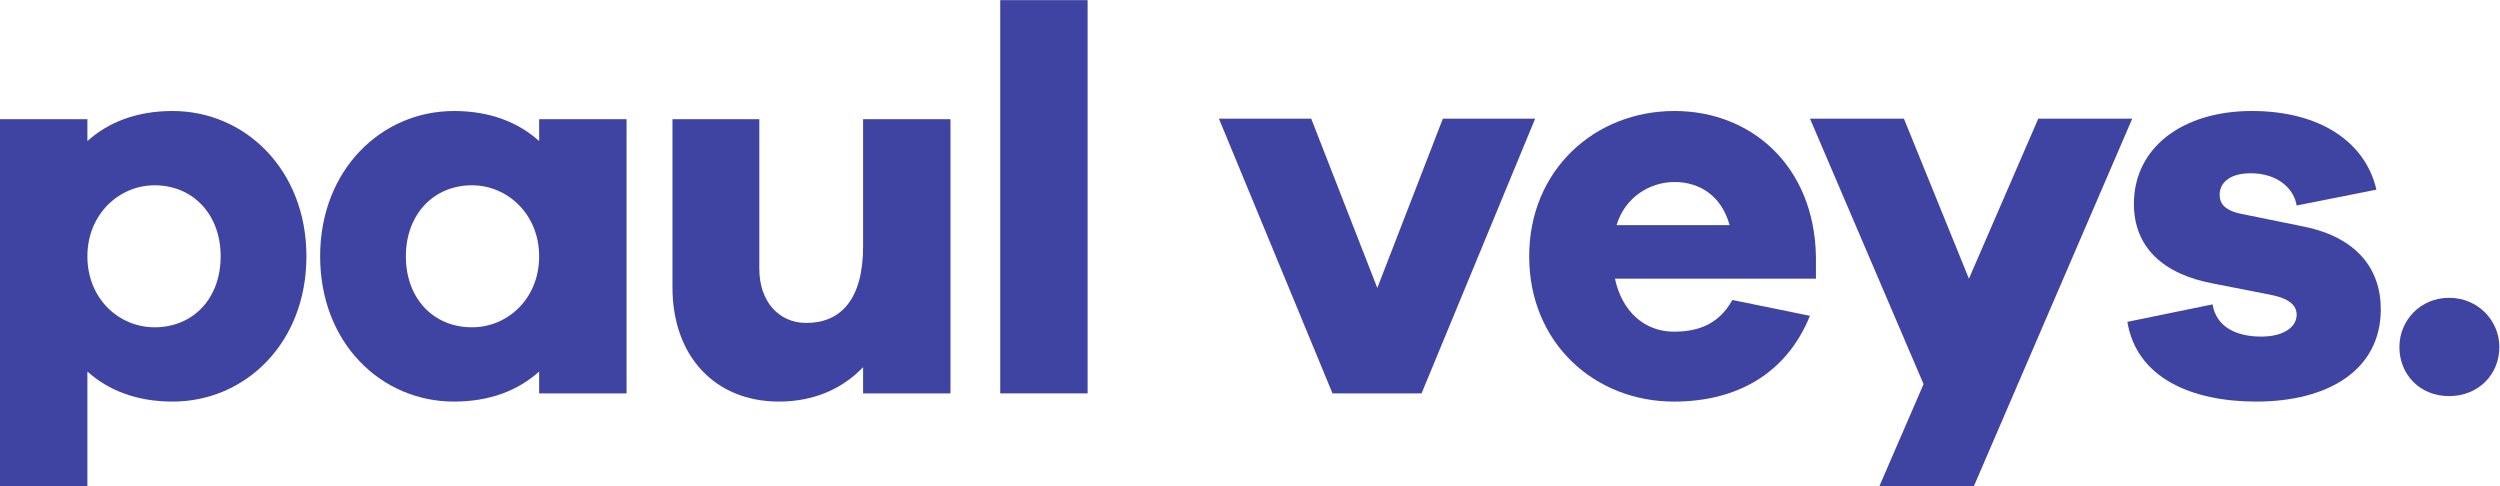
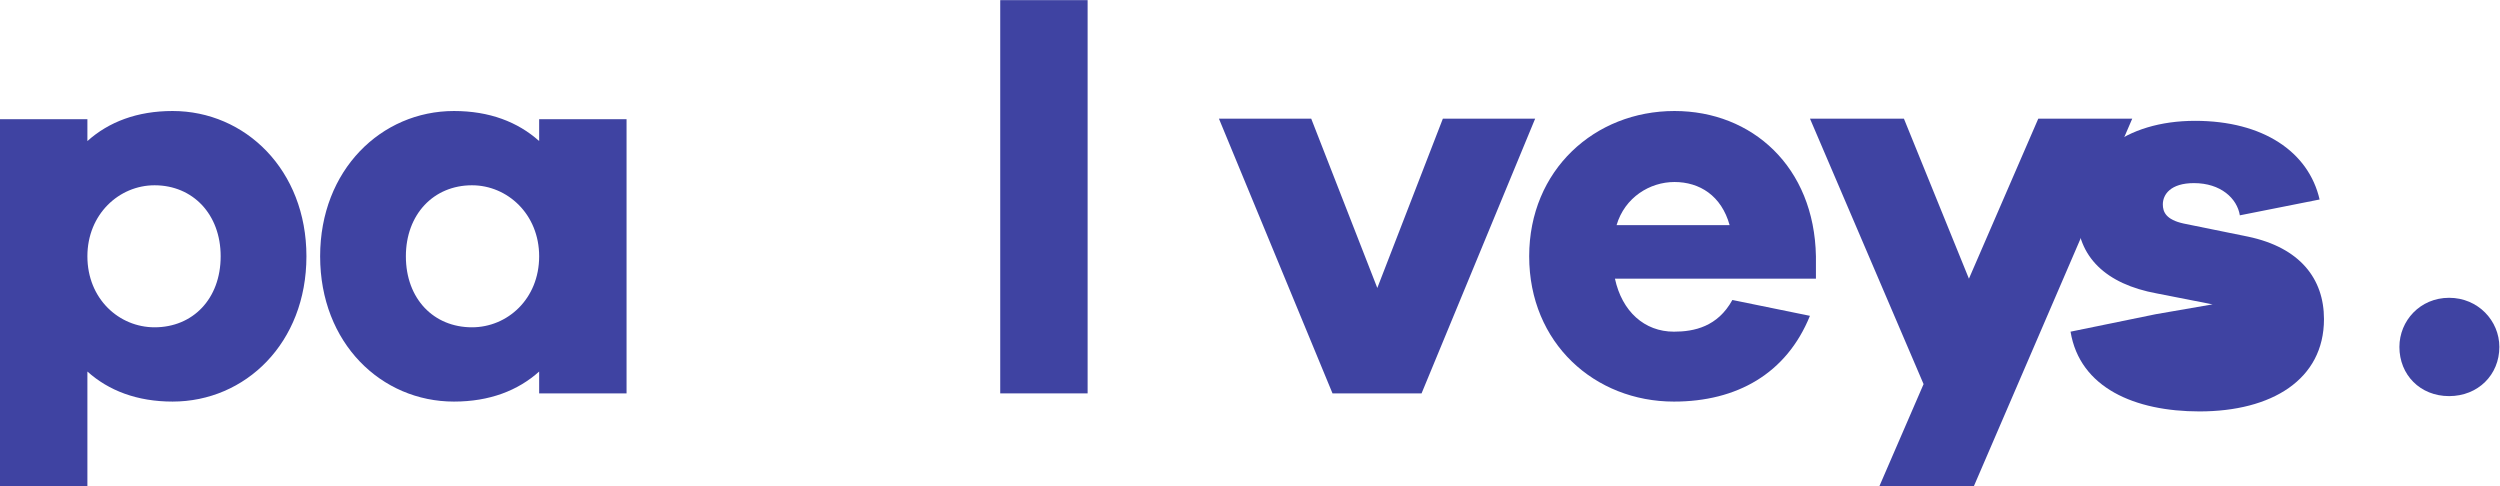
<svg xmlns="http://www.w3.org/2000/svg" xmlns:ns1="http://sodipodi.sourceforge.net/DTD/sodipodi-0.dtd" xmlns:ns2="http://www.inkscape.org/namespaces/inkscape" version="1.1" id="svg2" width="697.733" height="135.707" viewBox="0 0 697.733 135.707" ns1:docname="Paul Veys logo.eps">
  <defs id="defs6" />
  <ns1:namedview id="namedview4" pagecolor="#ffffff" bordercolor="#000000" borderopacity="0.25" ns2:showpageshadow="2" ns2:pageopacity="0.0" ns2:pagecheckerboard="0" ns2:deskcolor="#d1d1d1" />
  <g id="g8" ns2:groupmode="layer" ns2:label="ink_ext_XXXXXX" transform="matrix(1.333,0,0,-1.333,0,135.707)">
    <g id="g10" transform="scale(0.1)">
      <path d="m 462.012,481.445 c 0,88.071 -58.301,148.684 -138.371,148.684 -74.321,0 -140.653,-60.613 -140.653,-148.684 0,-89.207 66.332,-148.66 140.653,-148.66 80.07,0 138.371,59.453 138.371,148.66 m 179.566,0 c 0,-181.816 -128.109,-304.179 -280.187,-304.179 -74.34,0 -133.782,22.882 -178.403,62.89 L 182.988,0 H 0 v 768.496 h 182.988 v -45.758 c 44.621,40.028 104.063,62.91 178.403,62.91 152.078,0 280.187,-123.5 280.187,-304.203" style="fill:#3f43a2;fill-opacity:1;fill-rule:nonzero;stroke:none" id="path12" />
      <path d="m 1128.84,481.445 c 0,88.071 -66.35,148.684 -140.652,148.684 -80.083,0 -138.391,-60.613 -138.391,-148.684 0,-89.207 58.308,-148.66 138.391,-148.66 74.302,0 140.652,59.453 140.652,148.66 m 182.99,-287.027 h -182.99 v 45.738 c -44.62,-40.008 -104.08,-62.89 -178.402,-62.89 -152.102,0 -280.172,122.363 -280.172,304.179 0,180.703 128.07,304.203 280.172,304.203 74.322,0 133.782,-22.882 178.402,-62.91 v 45.758 h 182.99 V 194.418" style="fill:#3f43a2;fill-opacity:1;fill-rule:nonzero;stroke:none" id="path14" />
-       <path d="m 1990.06,194.414 h -182.97 v 54.899 C 1763.6,203.574 1703,177.262 1630.96,177.262 c -133.81,0 -223,94.89 -223,239.019 v 352.223 h 181.83 V 455.145 c 0,-67.461 40.04,-113.223 98.34,-113.223 72.05,0 118.96,49.191 118.96,160.109 v 266.473 h 182.97 v -574.09" style="fill:#3f43a2;fill-opacity:1;fill-rule:nonzero;stroke:none" id="path16" />
      <path d="m 2094.21,1017.79 h 182.95 V 194.422 h -182.95 v 823.368" style="fill:#3f43a2;fill-opacity:1;fill-rule:nonzero;stroke:none" id="path18" />
      <path d="m 2976.35,194.414 h -186.44 l -237.82,575.207 h 193.23 l 138.37,-354.488 137.26,354.488 h 193.23 L 2976.35,194.414" style="fill:#3f43a2;fill-opacity:1;fill-rule:nonzero;stroke:none" id="path20" />
      <path d="m 3384.64,546.625 h 236.72 c -17.12,61.762 -62.88,90.359 -115.49,90.359 -51.43,0 -104.04,-32.039 -121.23,-90.359 m 417.42,-112.07 h -420.82 c 14.85,-68.61 61.76,-110.93 123.48,-110.93 42.32,0 91.51,10.293 122.4,66.352 l 162.39,-33.18 c -49.17,-121.211 -153.27,-179.551 -284.79,-179.551 -165.76,0 -303.03,122.379 -303.03,304.199 0,180.7 137.27,304.2 304.18,304.2 162.41,0 292.77,-116.637 296.19,-304.2 v -46.89" style="fill:#3f43a2;fill-opacity:1;fill-rule:nonzero;stroke:none" id="path22" />
      <path d="m 4132.67,0 h -197.82 l 92.59,213.84 -237.83,555.789 h 196.67 L 4122.39,434.57 4267.6,769.629 h 196.72 L 4132.67,0" style="fill:#3f43a2;fill-opacity:1;fill-rule:nonzero;stroke:none" id="path24" />
-       <path d="m 4632.47,380.793 c 8.01,-49.141 52.61,-67.461 101.77,-67.461 48.03,0 74.34,20.594 74.34,45.754 0,19.457 -14.87,34.309 -57.15,42.297 l -116.64,22.883 c -106.36,19.437 -166.98,76.609 -166.98,166.949 0,117.808 101.79,194.437 246.99,194.437 142.96,0 237.89,-65.218 260.77,-164.699 l -166.99,-33.16 c -5.69,35.461 -39.99,67.461 -96.05,67.461 -49.17,0 -65.19,-23.988 -65.19,-44.578 0,-16.024 6.91,-32.024 43.49,-40.031 l 134.92,-27.45 c 108.63,-22.859 158.98,-88.043 158.98,-172.66 0,-126.941 -109.78,-193.281 -260.75,-193.281 -134.94,0 -250.43,49.191 -269.87,166.961 l 178.36,36.578" style="fill:#3f43a2;fill-opacity:1;fill-rule:nonzero;stroke:none" id="path26" />
+       <path d="m 4632.47,380.793 l -116.64,22.883 c -106.36,19.437 -166.98,76.609 -166.98,166.949 0,117.808 101.79,194.437 246.99,194.437 142.96,0 237.89,-65.218 260.77,-164.699 l -166.99,-33.16 c -5.69,35.461 -39.99,67.461 -96.05,67.461 -49.17,0 -65.19,-23.988 -65.19,-44.578 0,-16.024 6.91,-32.024 43.49,-40.031 l 134.92,-27.45 c 108.63,-22.859 158.98,-88.043 158.98,-172.66 0,-126.941 -109.78,-193.281 -260.75,-193.281 -134.94,0 -250.43,49.191 -269.87,166.961 l 178.36,36.578" style="fill:#3f43a2;fill-opacity:1;fill-rule:nonzero;stroke:none" id="path26" />
      <path d="m 5232.96,291.621 c 0,-58.32 -44.6,-102.922 -105.21,-102.922 -60.62,0 -104.06,44.602 -104.06,102.922 0,54.899 43.44,102.918 104.06,102.918 60.61,0 105.21,-48.019 105.21,-102.918" style="fill:#3f43a2;fill-opacity:1;fill-rule:nonzero;stroke:none" id="path28" />
    </g>
  </g>
</svg>